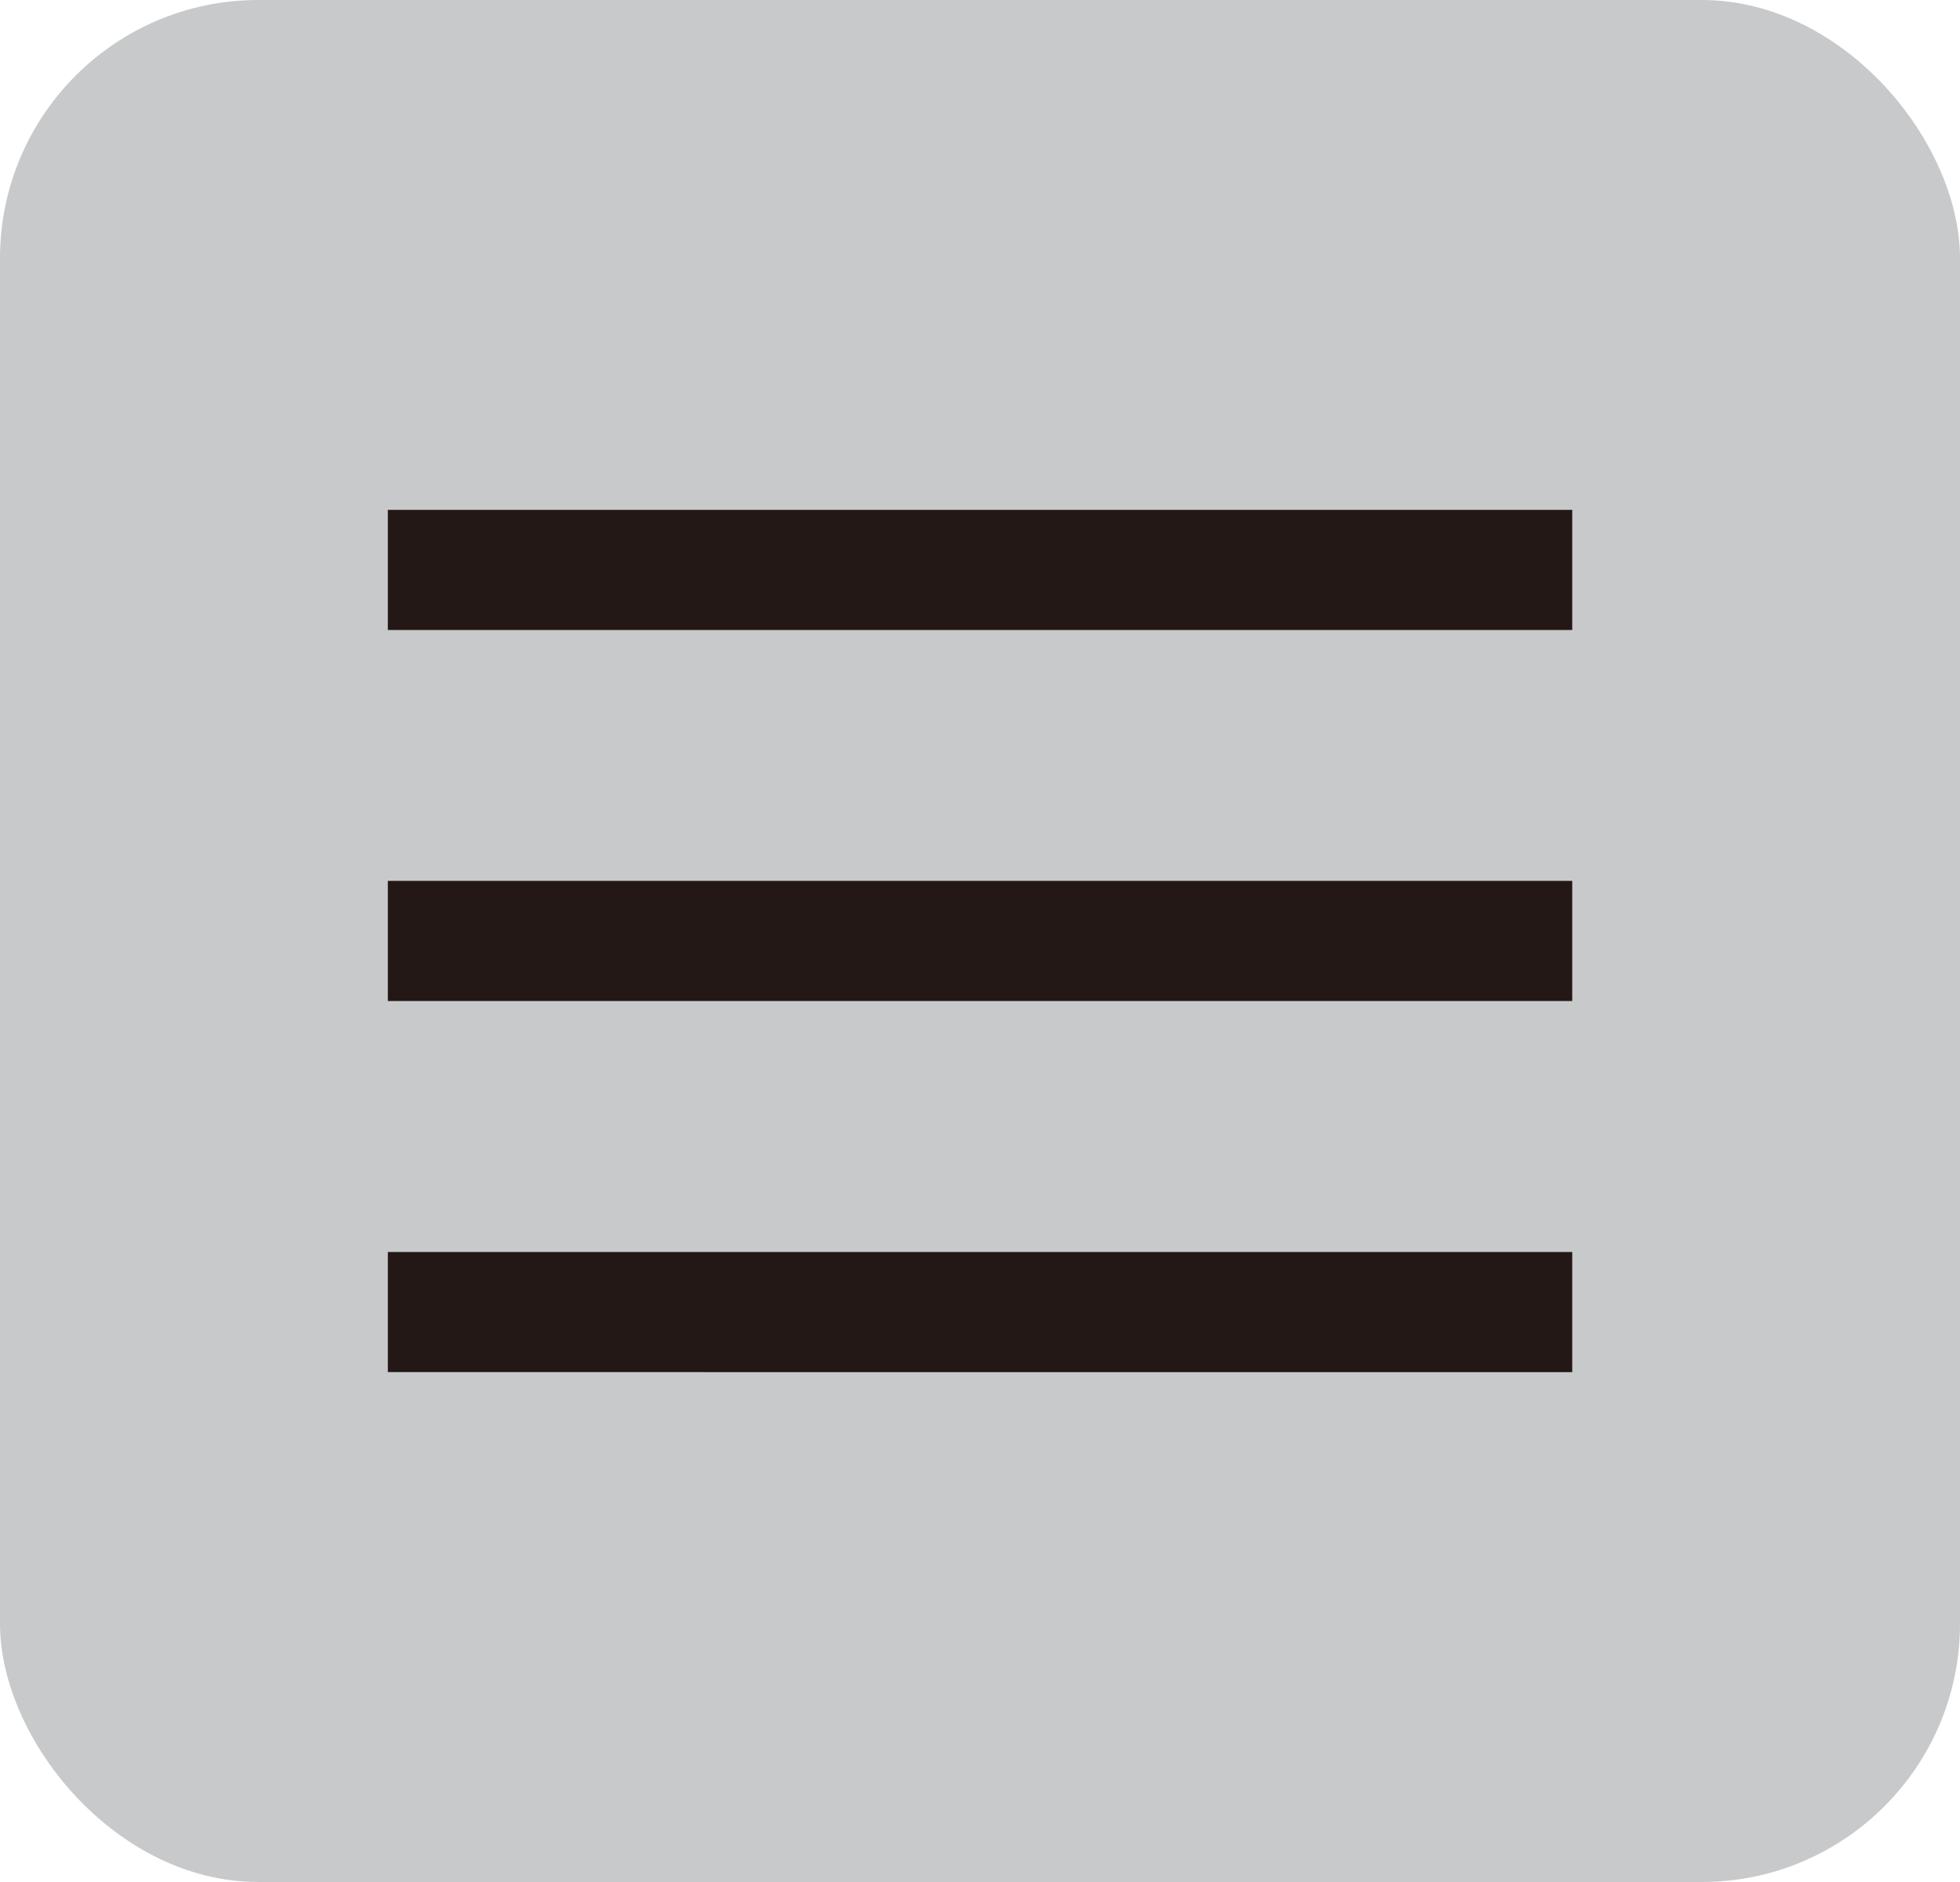
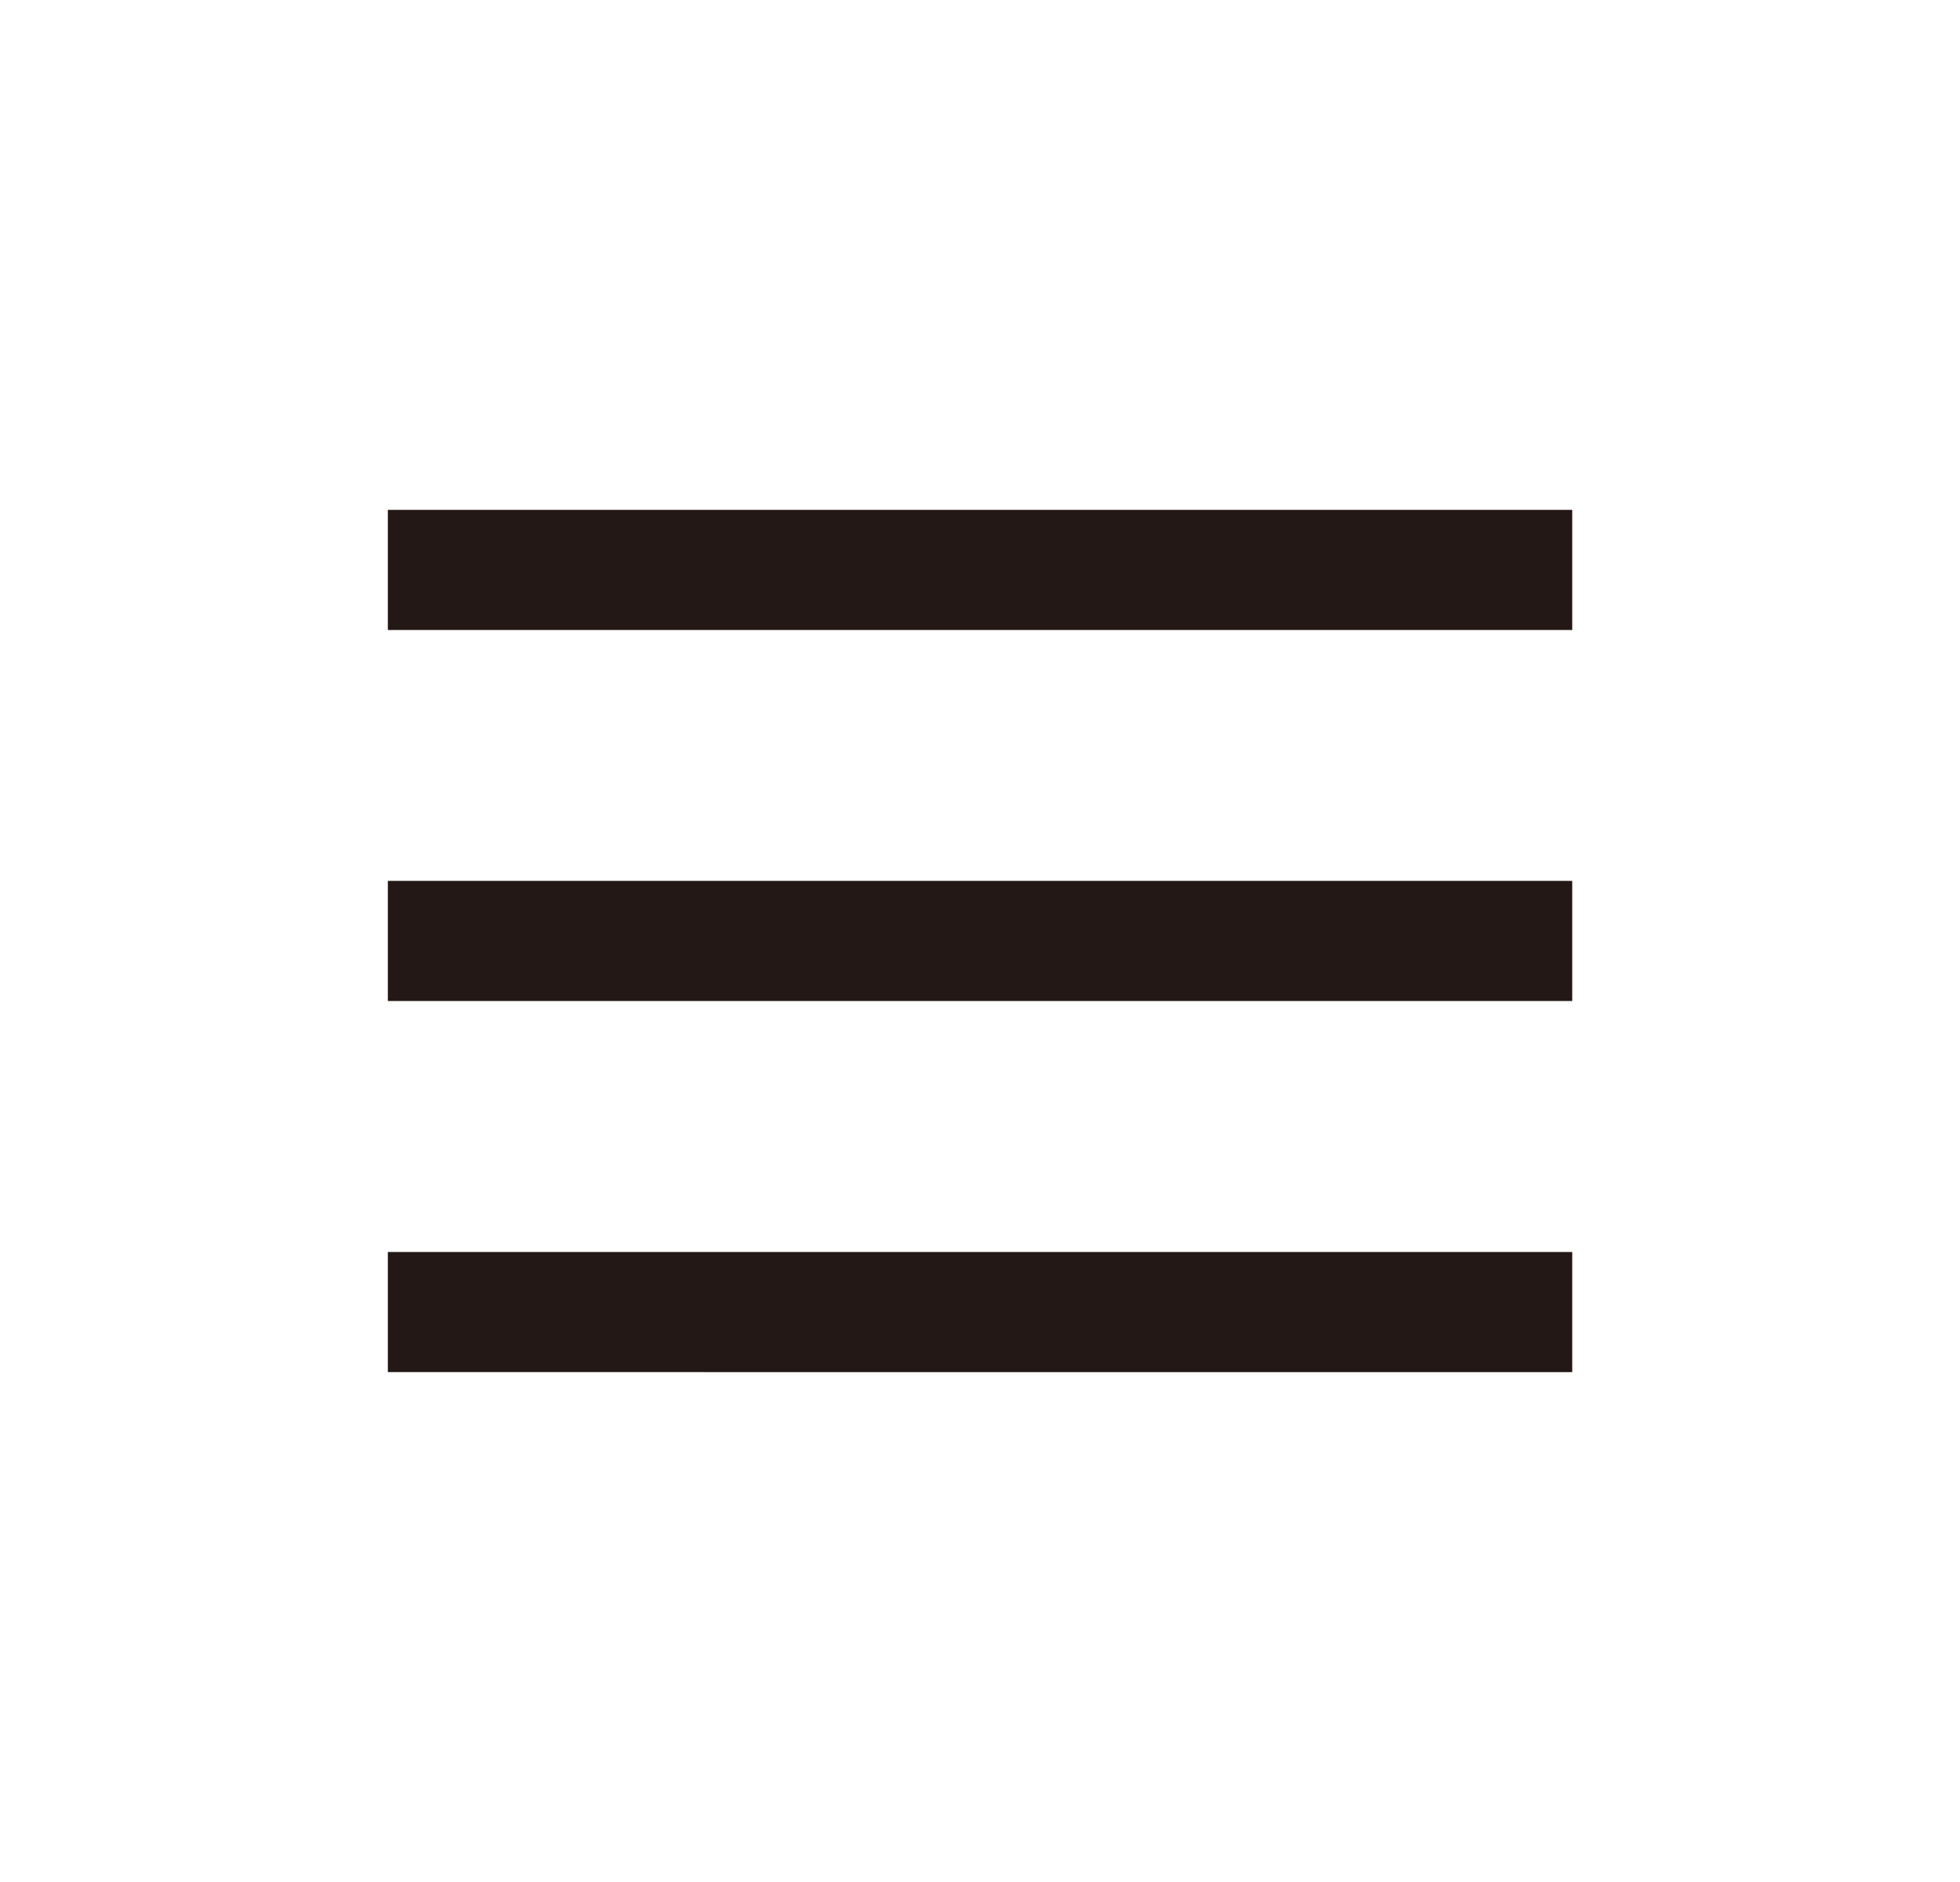
<svg xmlns="http://www.w3.org/2000/svg" id="_レイヤー_2" viewBox="0 0 22.473 21.574">
  <defs>
    <style>.cls-1{fill:#c8c9ca;}.cls-2{fill:#231815;}</style>
  </defs>
  <g id="contents">
-     <rect class="cls-1" width="22.473" height="21.574" rx="2.961" ry="2.961" />
-     <path class="cls-2" d="M4.447,5.845h13.58v1.377H4.447v-1.377Zm0,4.253h13.58v1.377H4.447v-1.377Zm0,4.254h13.58v1.377H4.447v-1.377Z" />
+     <path class="cls-2" d="M4.447,5.845h13.58v1.377H4.447v-1.377Zm0,4.253h13.58v1.377H4.447v-1.377Zm0,4.254h13.58v1.377H4.447v-1.377" />
  </g>
</svg>